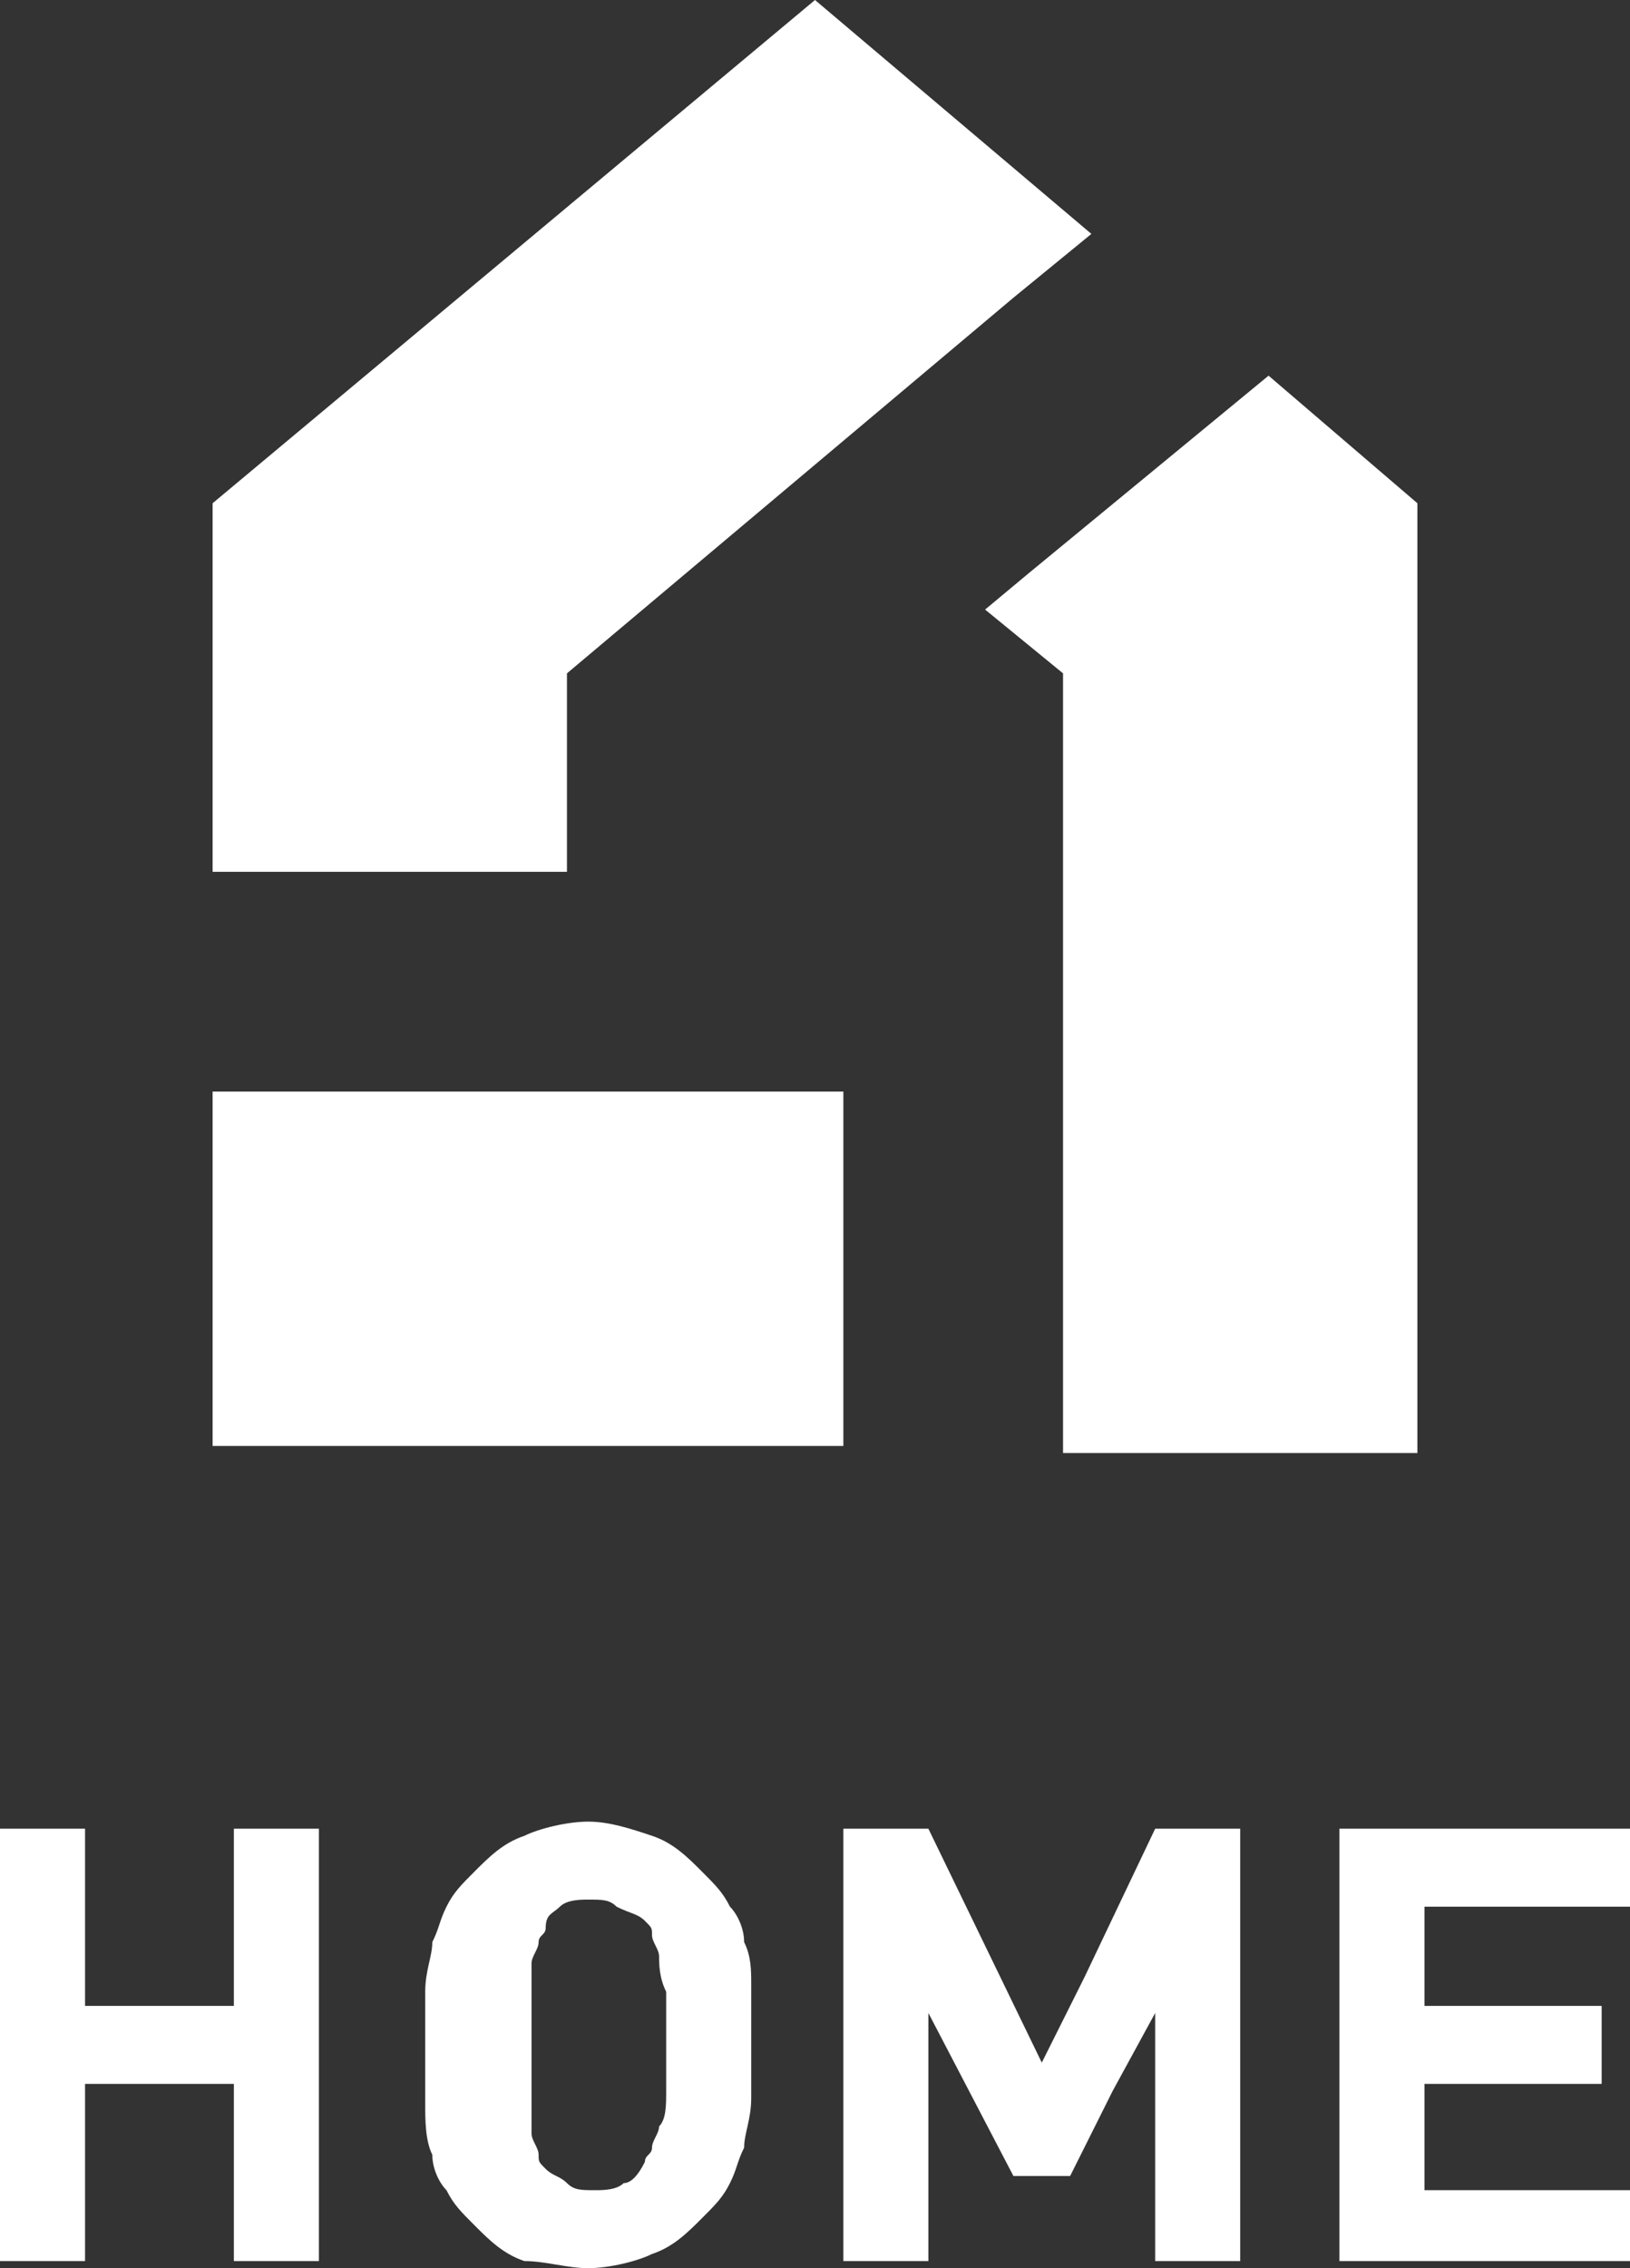
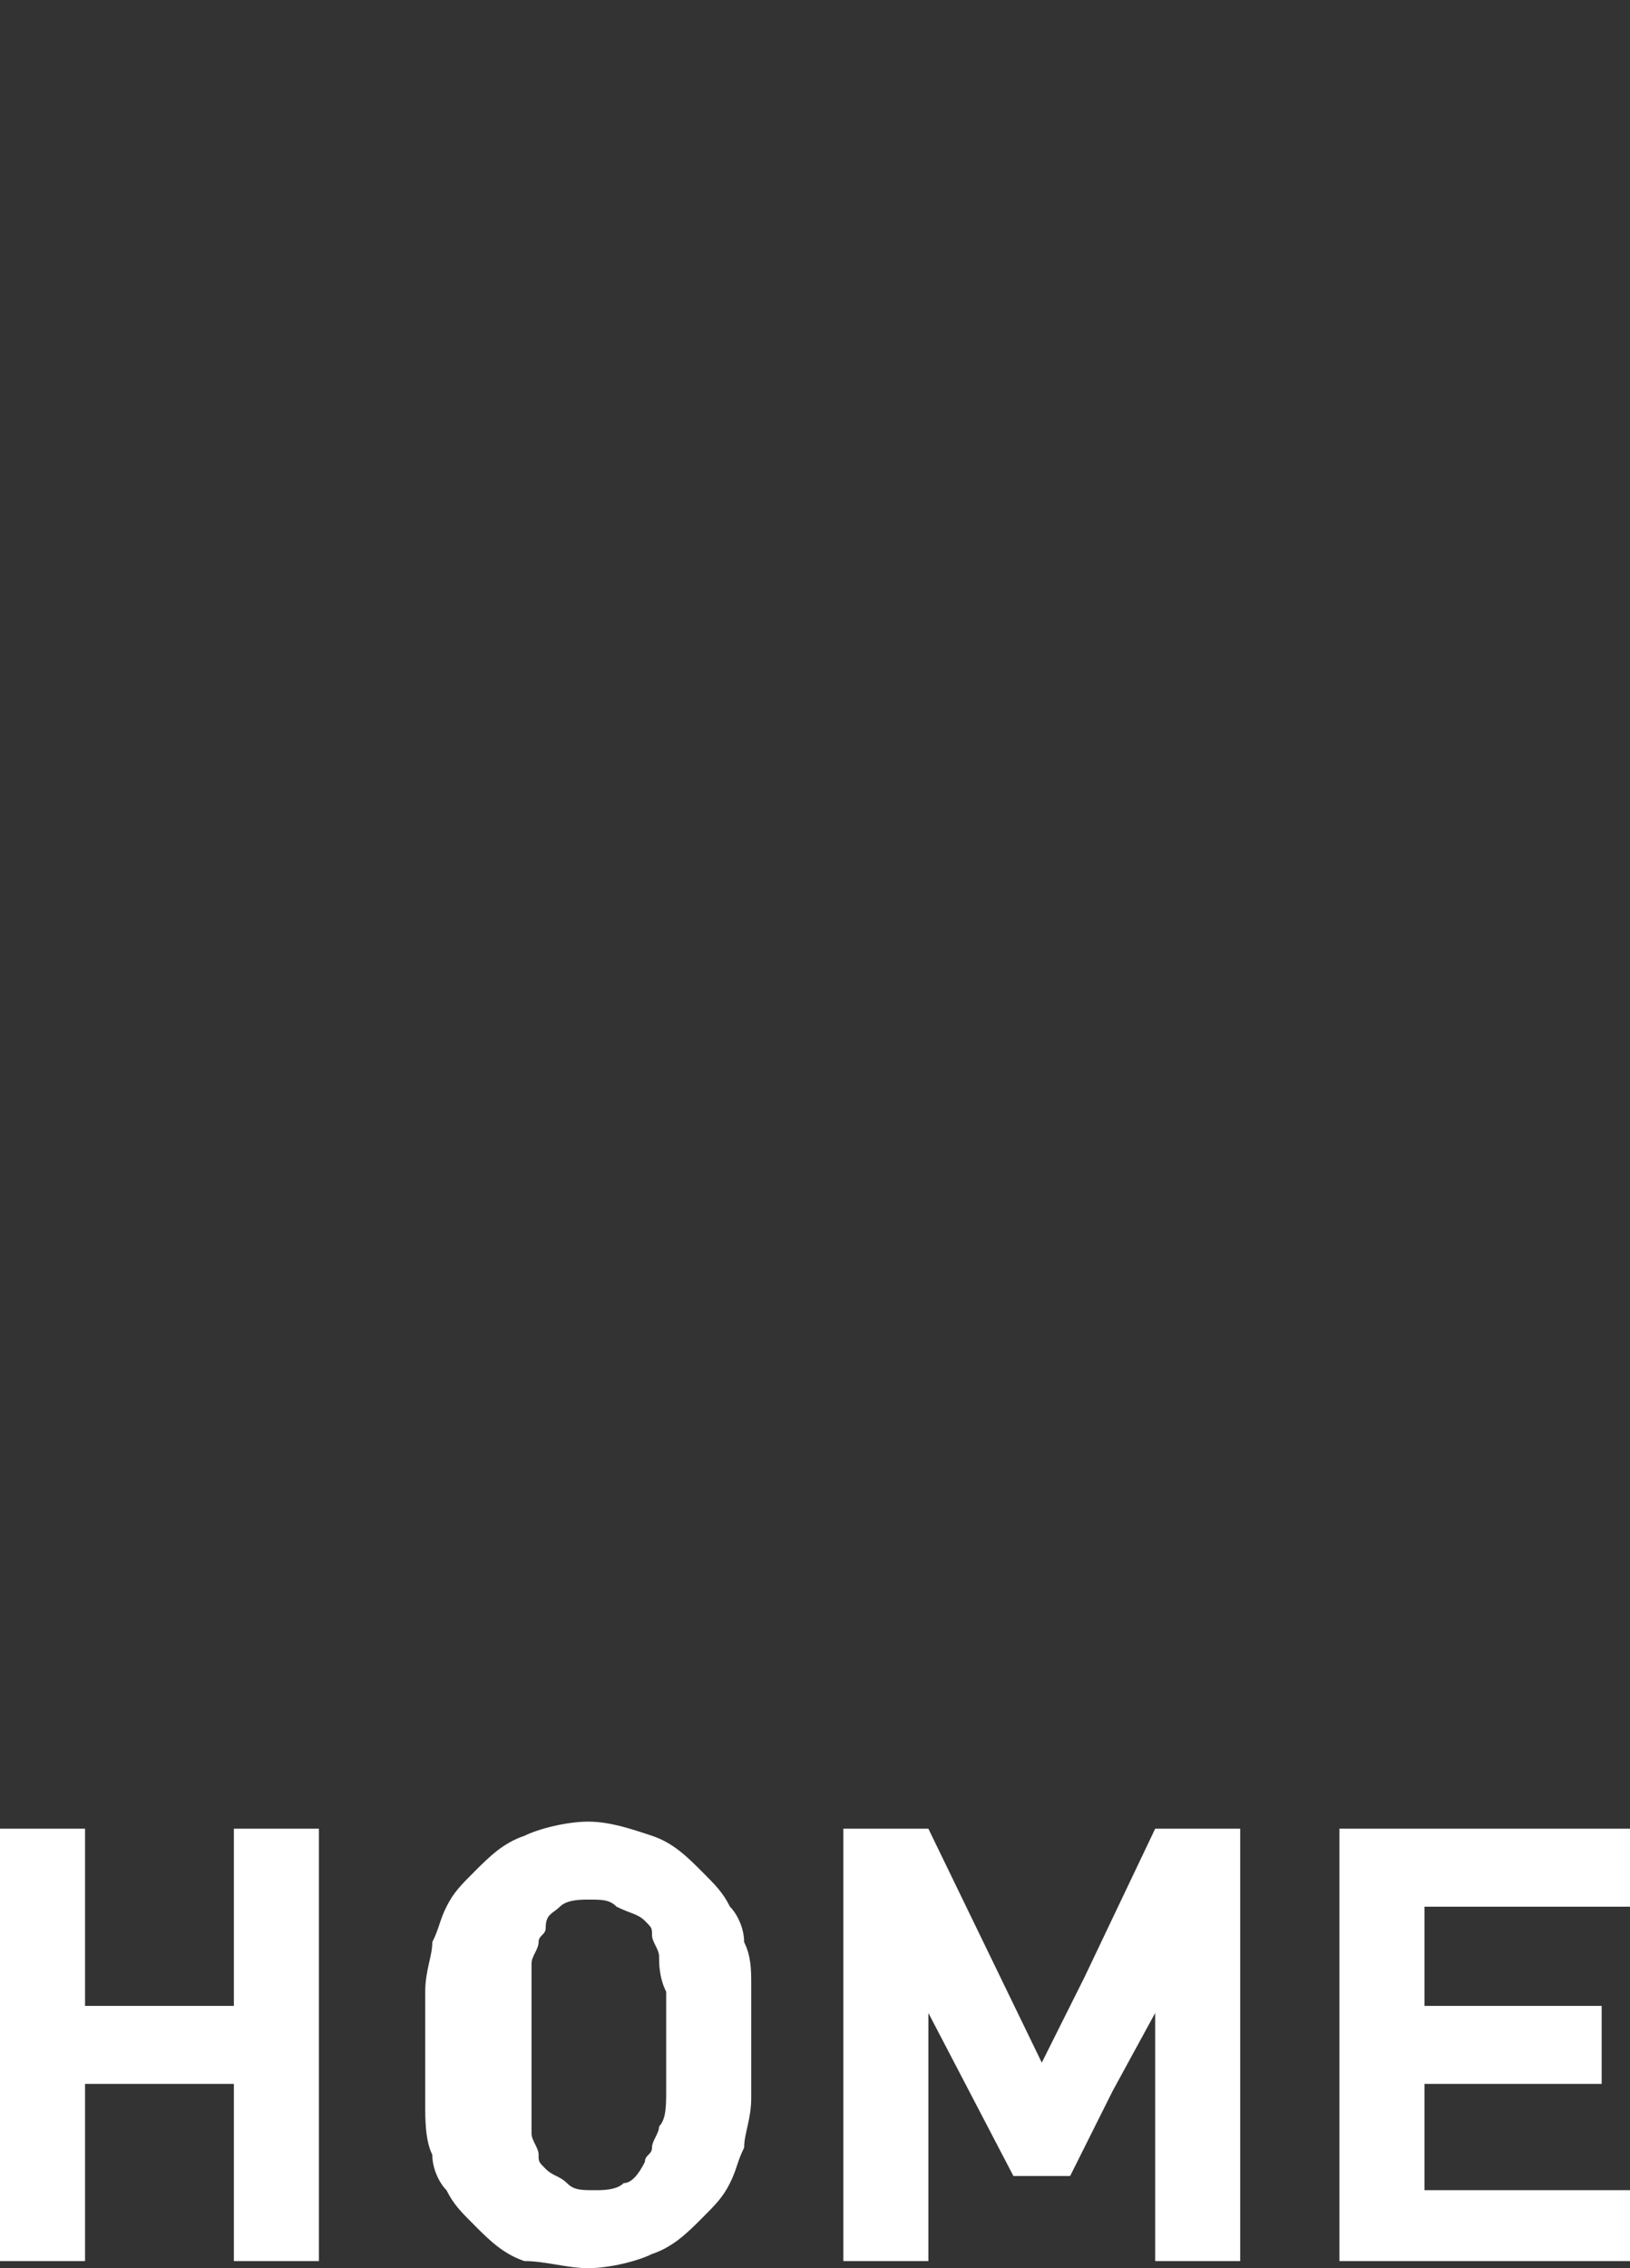
<svg xmlns="http://www.w3.org/2000/svg" version="1.1" id="レイヤー_1" x="0" y="0" viewBox="0 0 23 32" xml:space="preserve">
  <rect x="0" y="0" width="23" height="32" fill="#333333" stroke="none" />
  <style>.st0{fill:#fff}</style>
-   <path class="st0" d="M8 9.5l6.3-5.3 1.1-.9L11.5 0 3 7.1v5.2h5zM17.9 5.3l-3.4 2.8-.6.5 1.1.9v11h5V7.1zM3 15.4h8.9v5H3z" />
  <g>
    <path class="st0" d="M3.3 25.8v2.5H1.2v-2.5H0v6.1h1.2v-2.5h2.1v2.5h1.2v-6.1zM10.5 27.4c0-.2-.1-.4-.2-.5-.1-.2-.2-.3-.4-.5s-.4-.4-.7-.5c-.3-.1-.6-.2-.9-.2s-.7.1-.9.2c-.3.1-.5.3-.7.5-.2.2-.3.3-.4.5-.1.2-.1.3-.2.5 0 .2-.1.4-.1.7v1.6c0 .2 0 .5.1.7 0 .2.1.4.2.5.1.2.2.3.4.5s.4.4.7.5c.3 0 .6.1.9.1s.7-.1.9-.2c.3-.1.5-.3.7-.5.2-.2.3-.3.4-.5.1-.2.1-.3.2-.5 0-.2.1-.4.1-.7v-.8-.8c0-.2 0-.4-.1-.6zm-1.7 3.4c-.1.1-.3.1-.4.1-.2 0-.3 0-.4-.1-.1-.1-.2-.1-.3-.2-.1-.1-.1-.1-.1-.2s-.1-.2-.1-.3v-.5-.7-.7-.5c0-.1.1-.2.1-.3 0-.1.1-.1.1-.2 0-.2.1-.2.2-.3.1-.1.3-.1.4-.1.2 0 .3 0 .4.1.2.1.3.1.4.2.1.1.1.1.1.2s.1.2.1.3c0 .1 0 .3.1.5v1.4c0 .2 0 .4-.1.5 0 .1-.1.2-.1.3 0 .1-.1.1-.1.2-.1.2-.2.3-.3.3zM15.3 27.9l-.6 1.2-1.6-3.3h-1.2v6.1h1.2v-3.5l1.2 2.3h.8l.6-1.2.6-1.1v3.5h1.2v-6.1h-1.2zM18.9 25.8v6.1H23v-1h-2.9v-1.5h2.5v-1.1h-2.5v-1.4H23v-1.1z" />
  </g>
</svg>